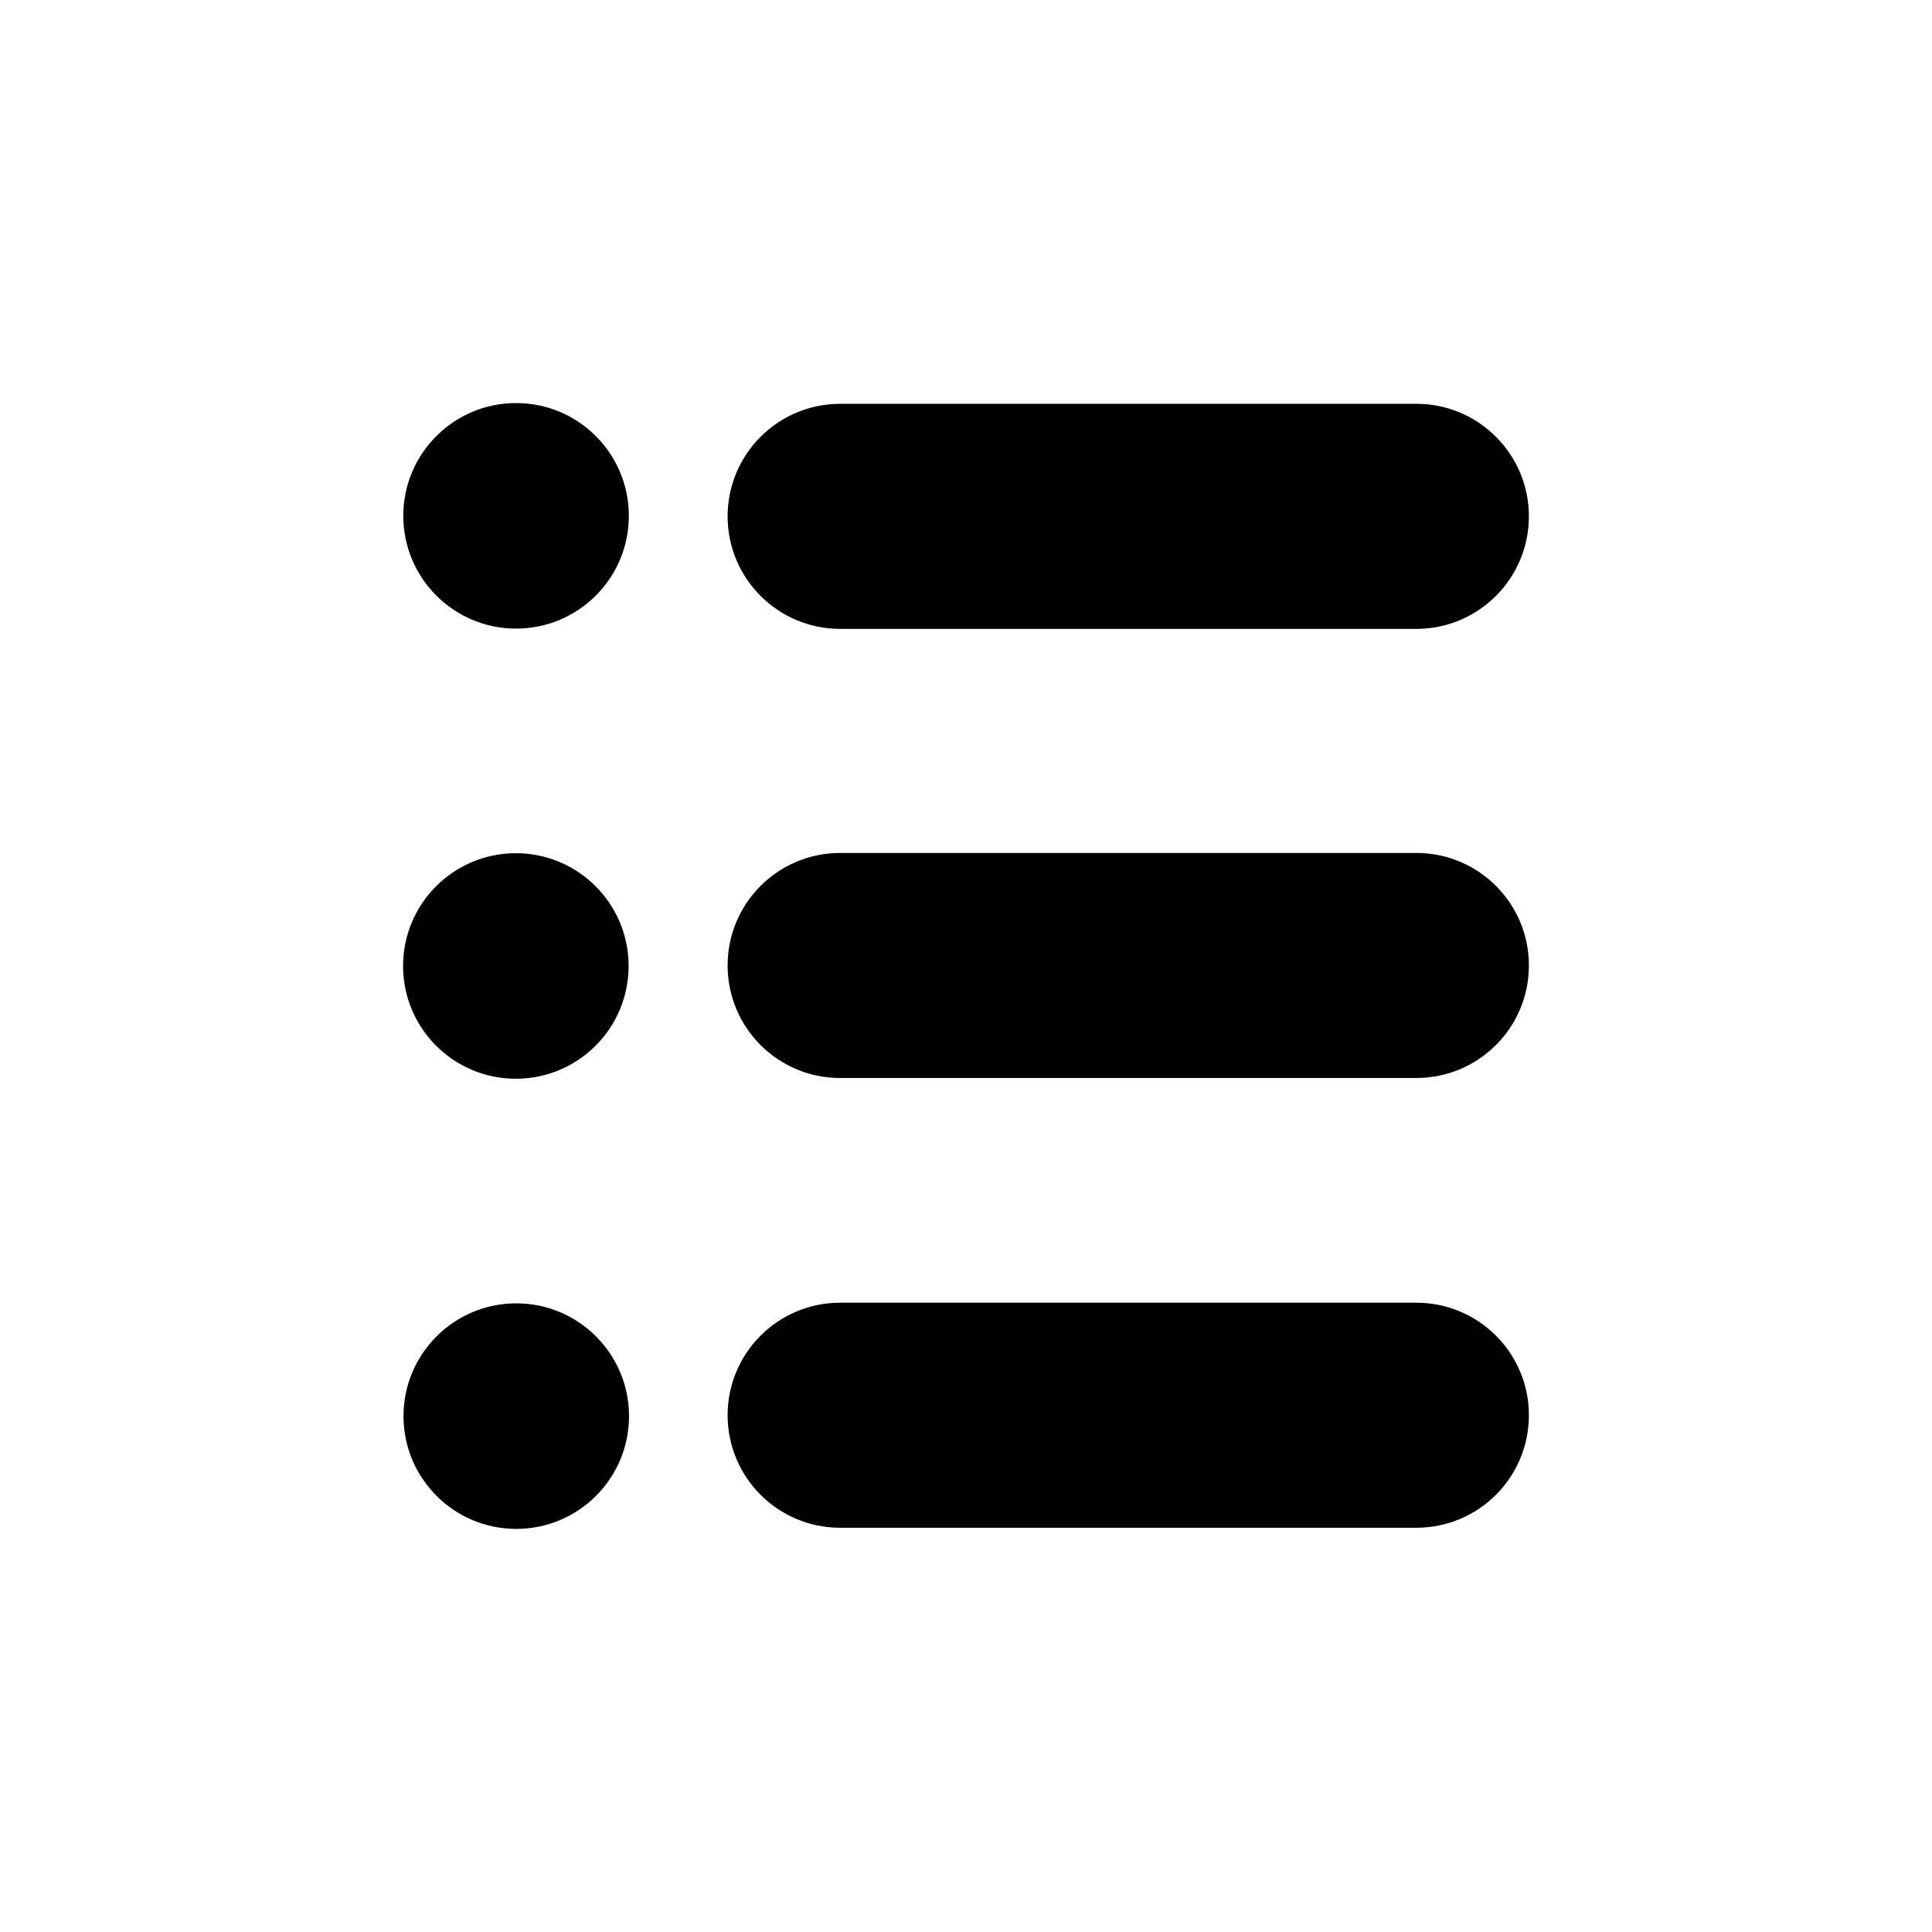
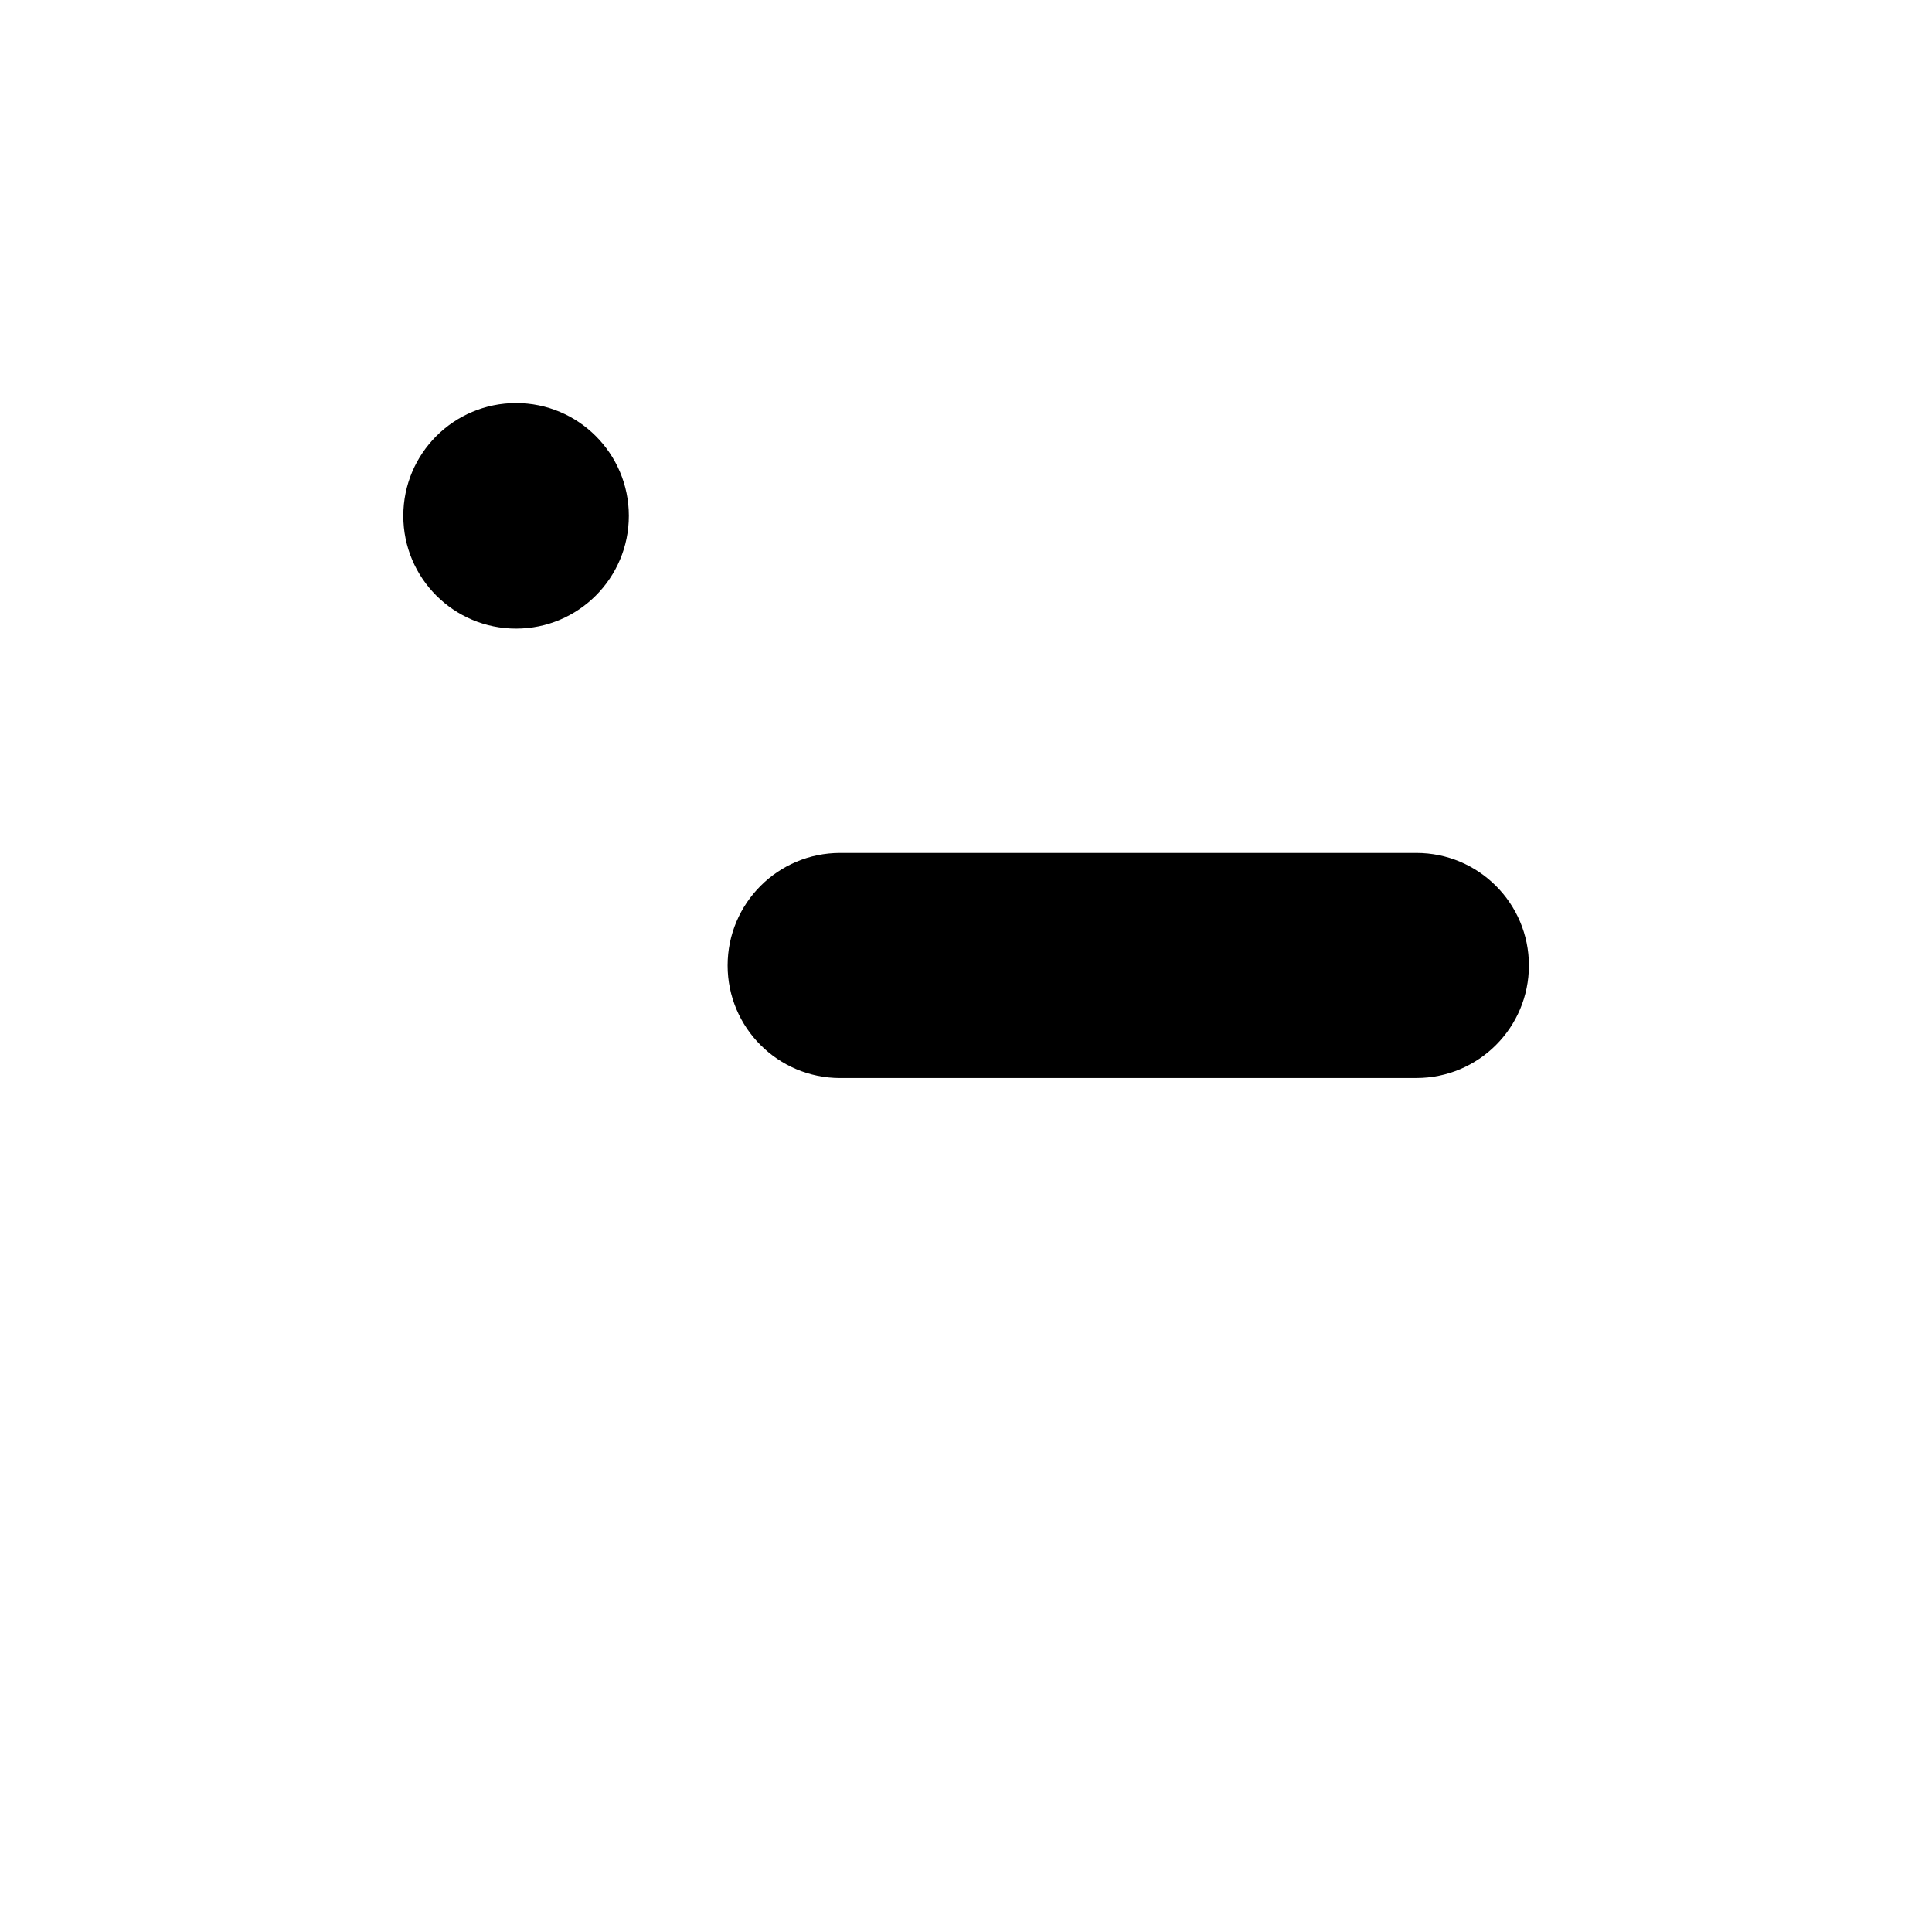
<svg xmlns="http://www.w3.org/2000/svg" fill="#000000" width="800px" height="800px" version="1.1" viewBox="144 144 512 512">
  <g fill-rule="evenodd">
    <path d="m310.65 280.7c0 16.508-13.379 29.887-29.887 29.887-16.504 0-29.883-13.379-29.883-29.887 0-16.504 13.379-29.883 29.883-29.883 16.508 0 29.887 13.379 29.887 29.883" />
-     <path d="m310.59 399.99c0 16.508-13.379 29.887-29.887 29.887-16.504 0-29.883-13.379-29.883-29.887 0-16.504 13.379-29.883 29.883-29.883 16.508 0 29.887 13.379 29.887 29.883" />
-     <path d="m310.7 519.29c0 16.504-13.379 29.883-29.883 29.883-16.504 0-29.883-13.379-29.883-29.883 0-16.504 13.379-29.887 29.883-29.887 16.504 0 29.883 13.383 29.883 29.887" />
-     <path d="m366.65 310.66h152.7c16.465 0 29.824-13.34 29.824-29.824 0-16.48-13.363-29.82-29.824-29.82l-152.7 0.004c-16.465 0-29.824 13.34-29.824 29.824 0 16.48 13.363 29.816 29.824 29.816z" />
    <path d="m519.35 370.04h-152.7c-16.465 0-29.824 13.34-29.824 29.824s13.363 29.824 29.824 29.824l152.7-0.008c16.465 0 29.824-13.34 29.824-29.82 0-16.484-13.363-29.82-29.824-29.82z" />
-     <path d="m519.35 489.23h-152.7c-16.465 0-29.824 13.34-29.824 29.82 0 16.484 13.363 29.824 29.824 29.824l152.7-0.004c16.465 0 29.824-13.34 29.824-29.824s-13.363-29.816-29.824-29.816z" />
  </g>
</svg>